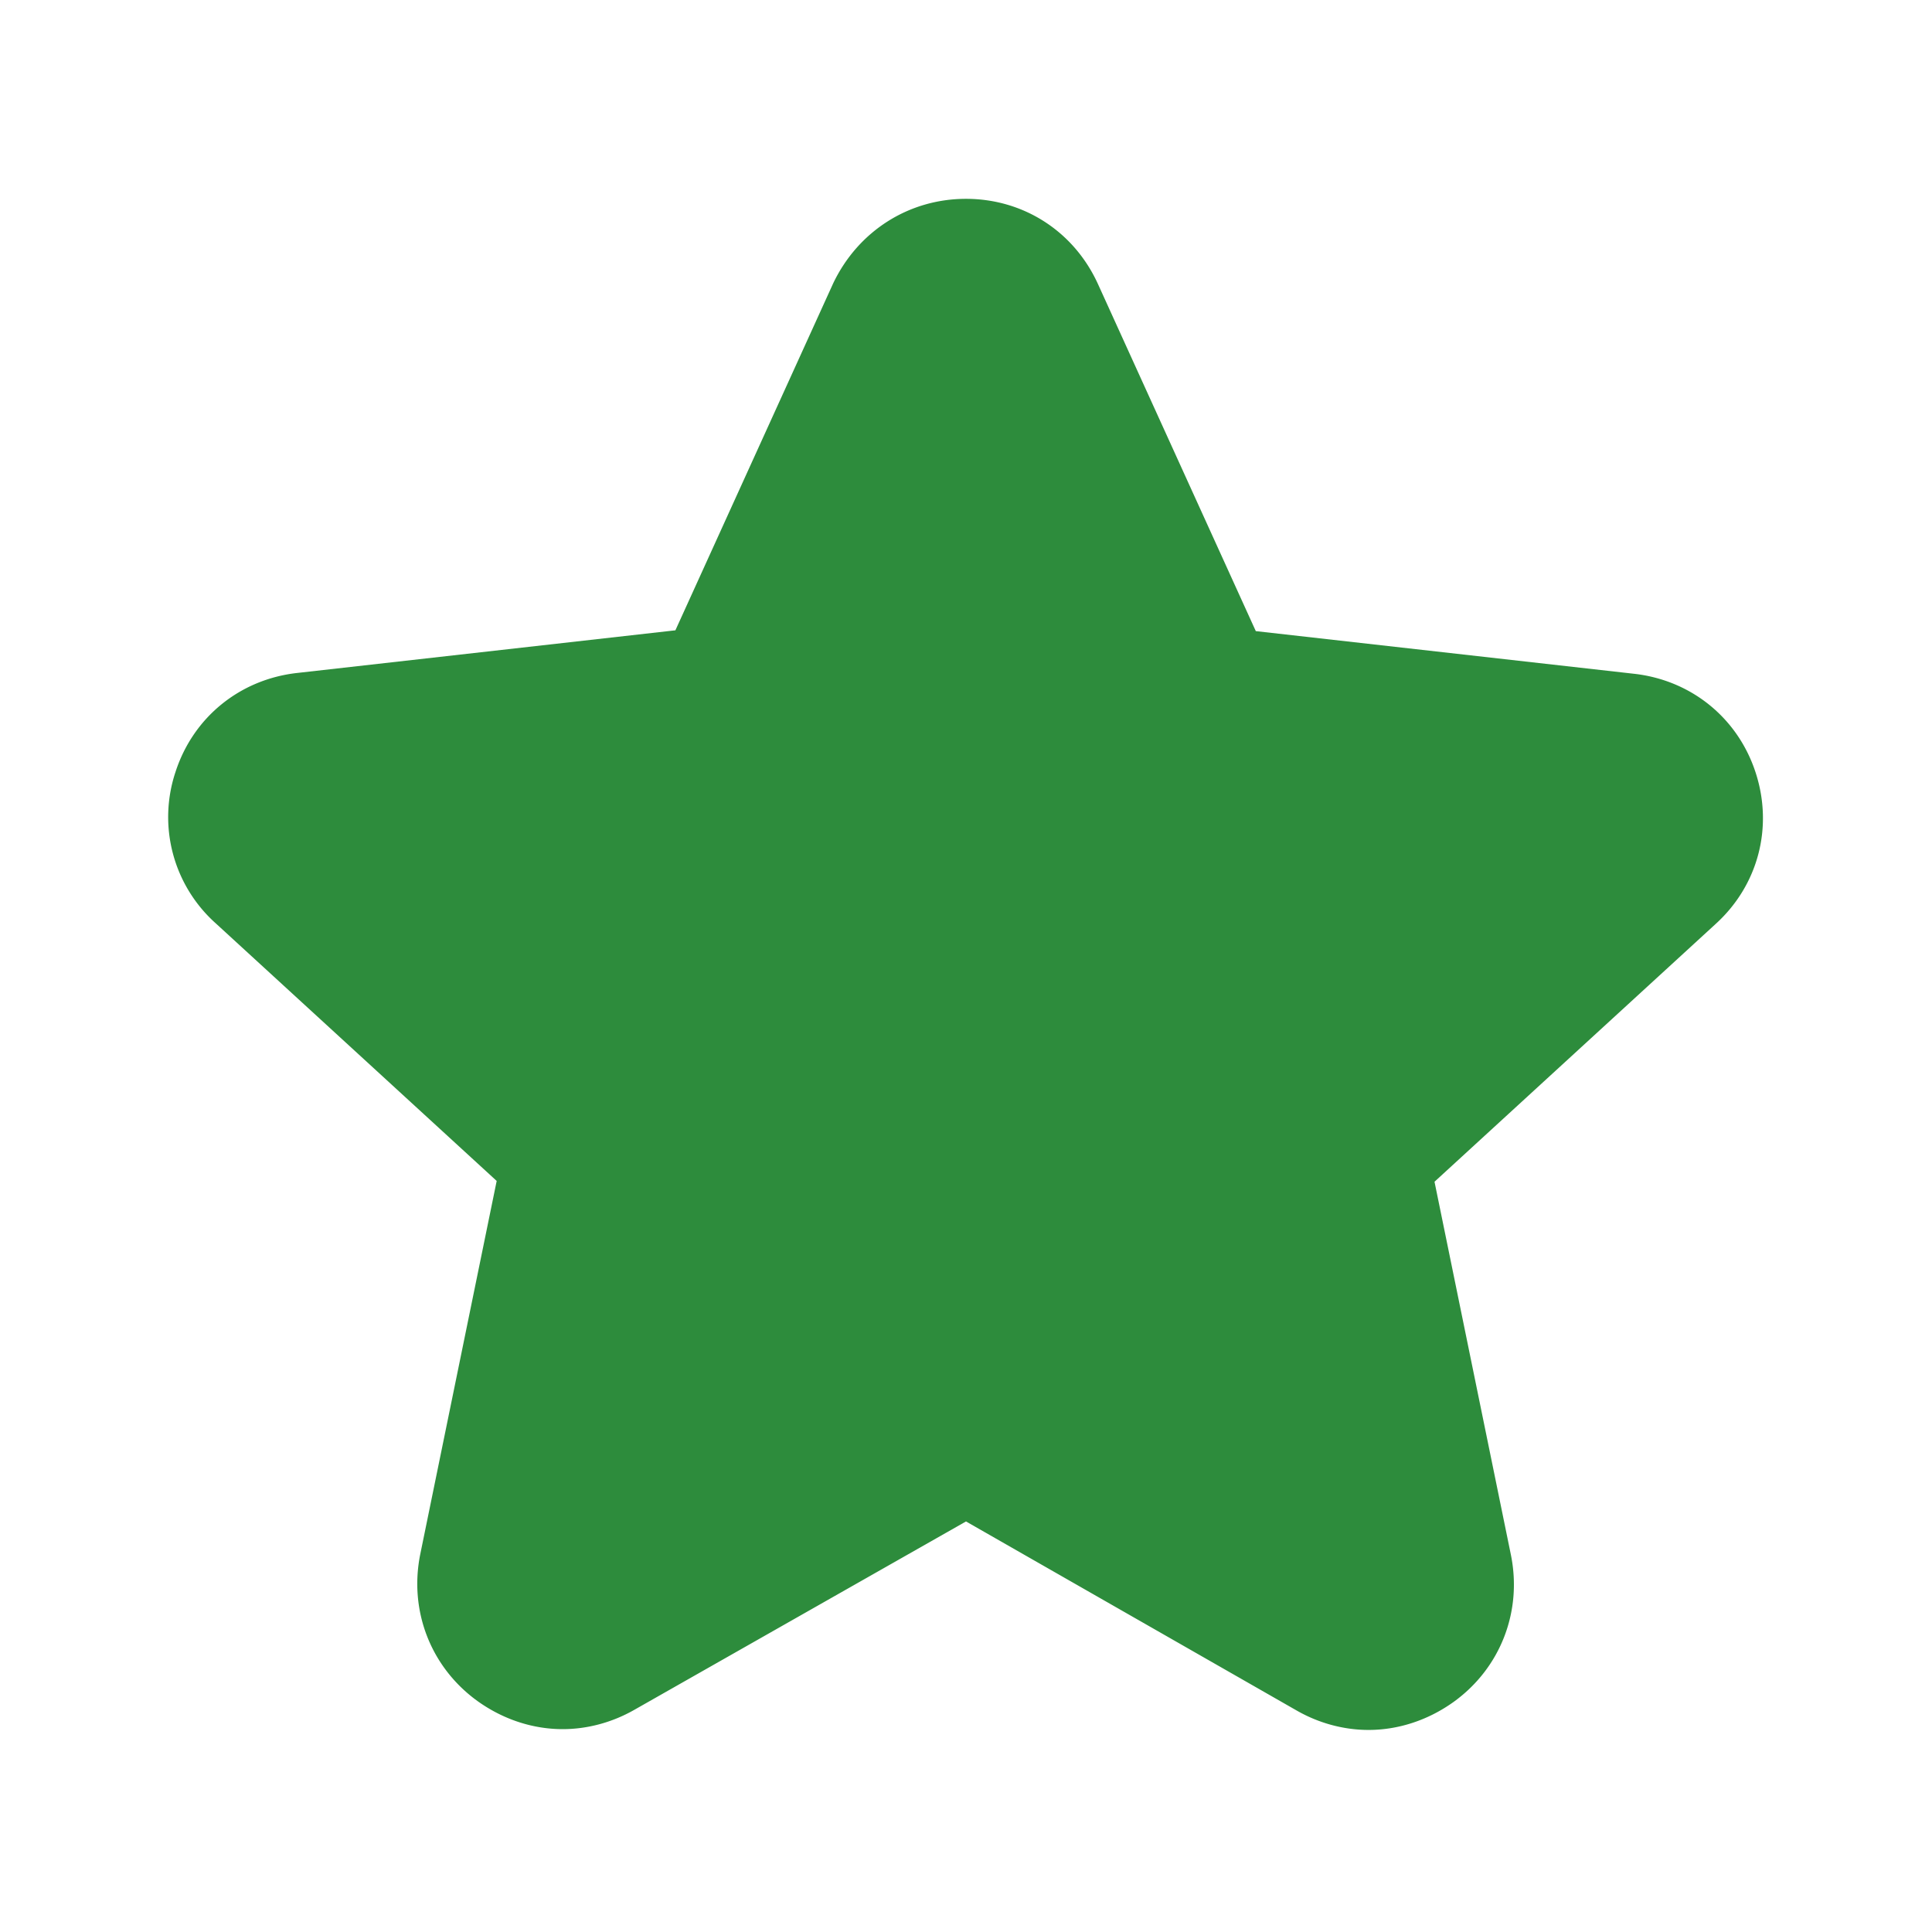
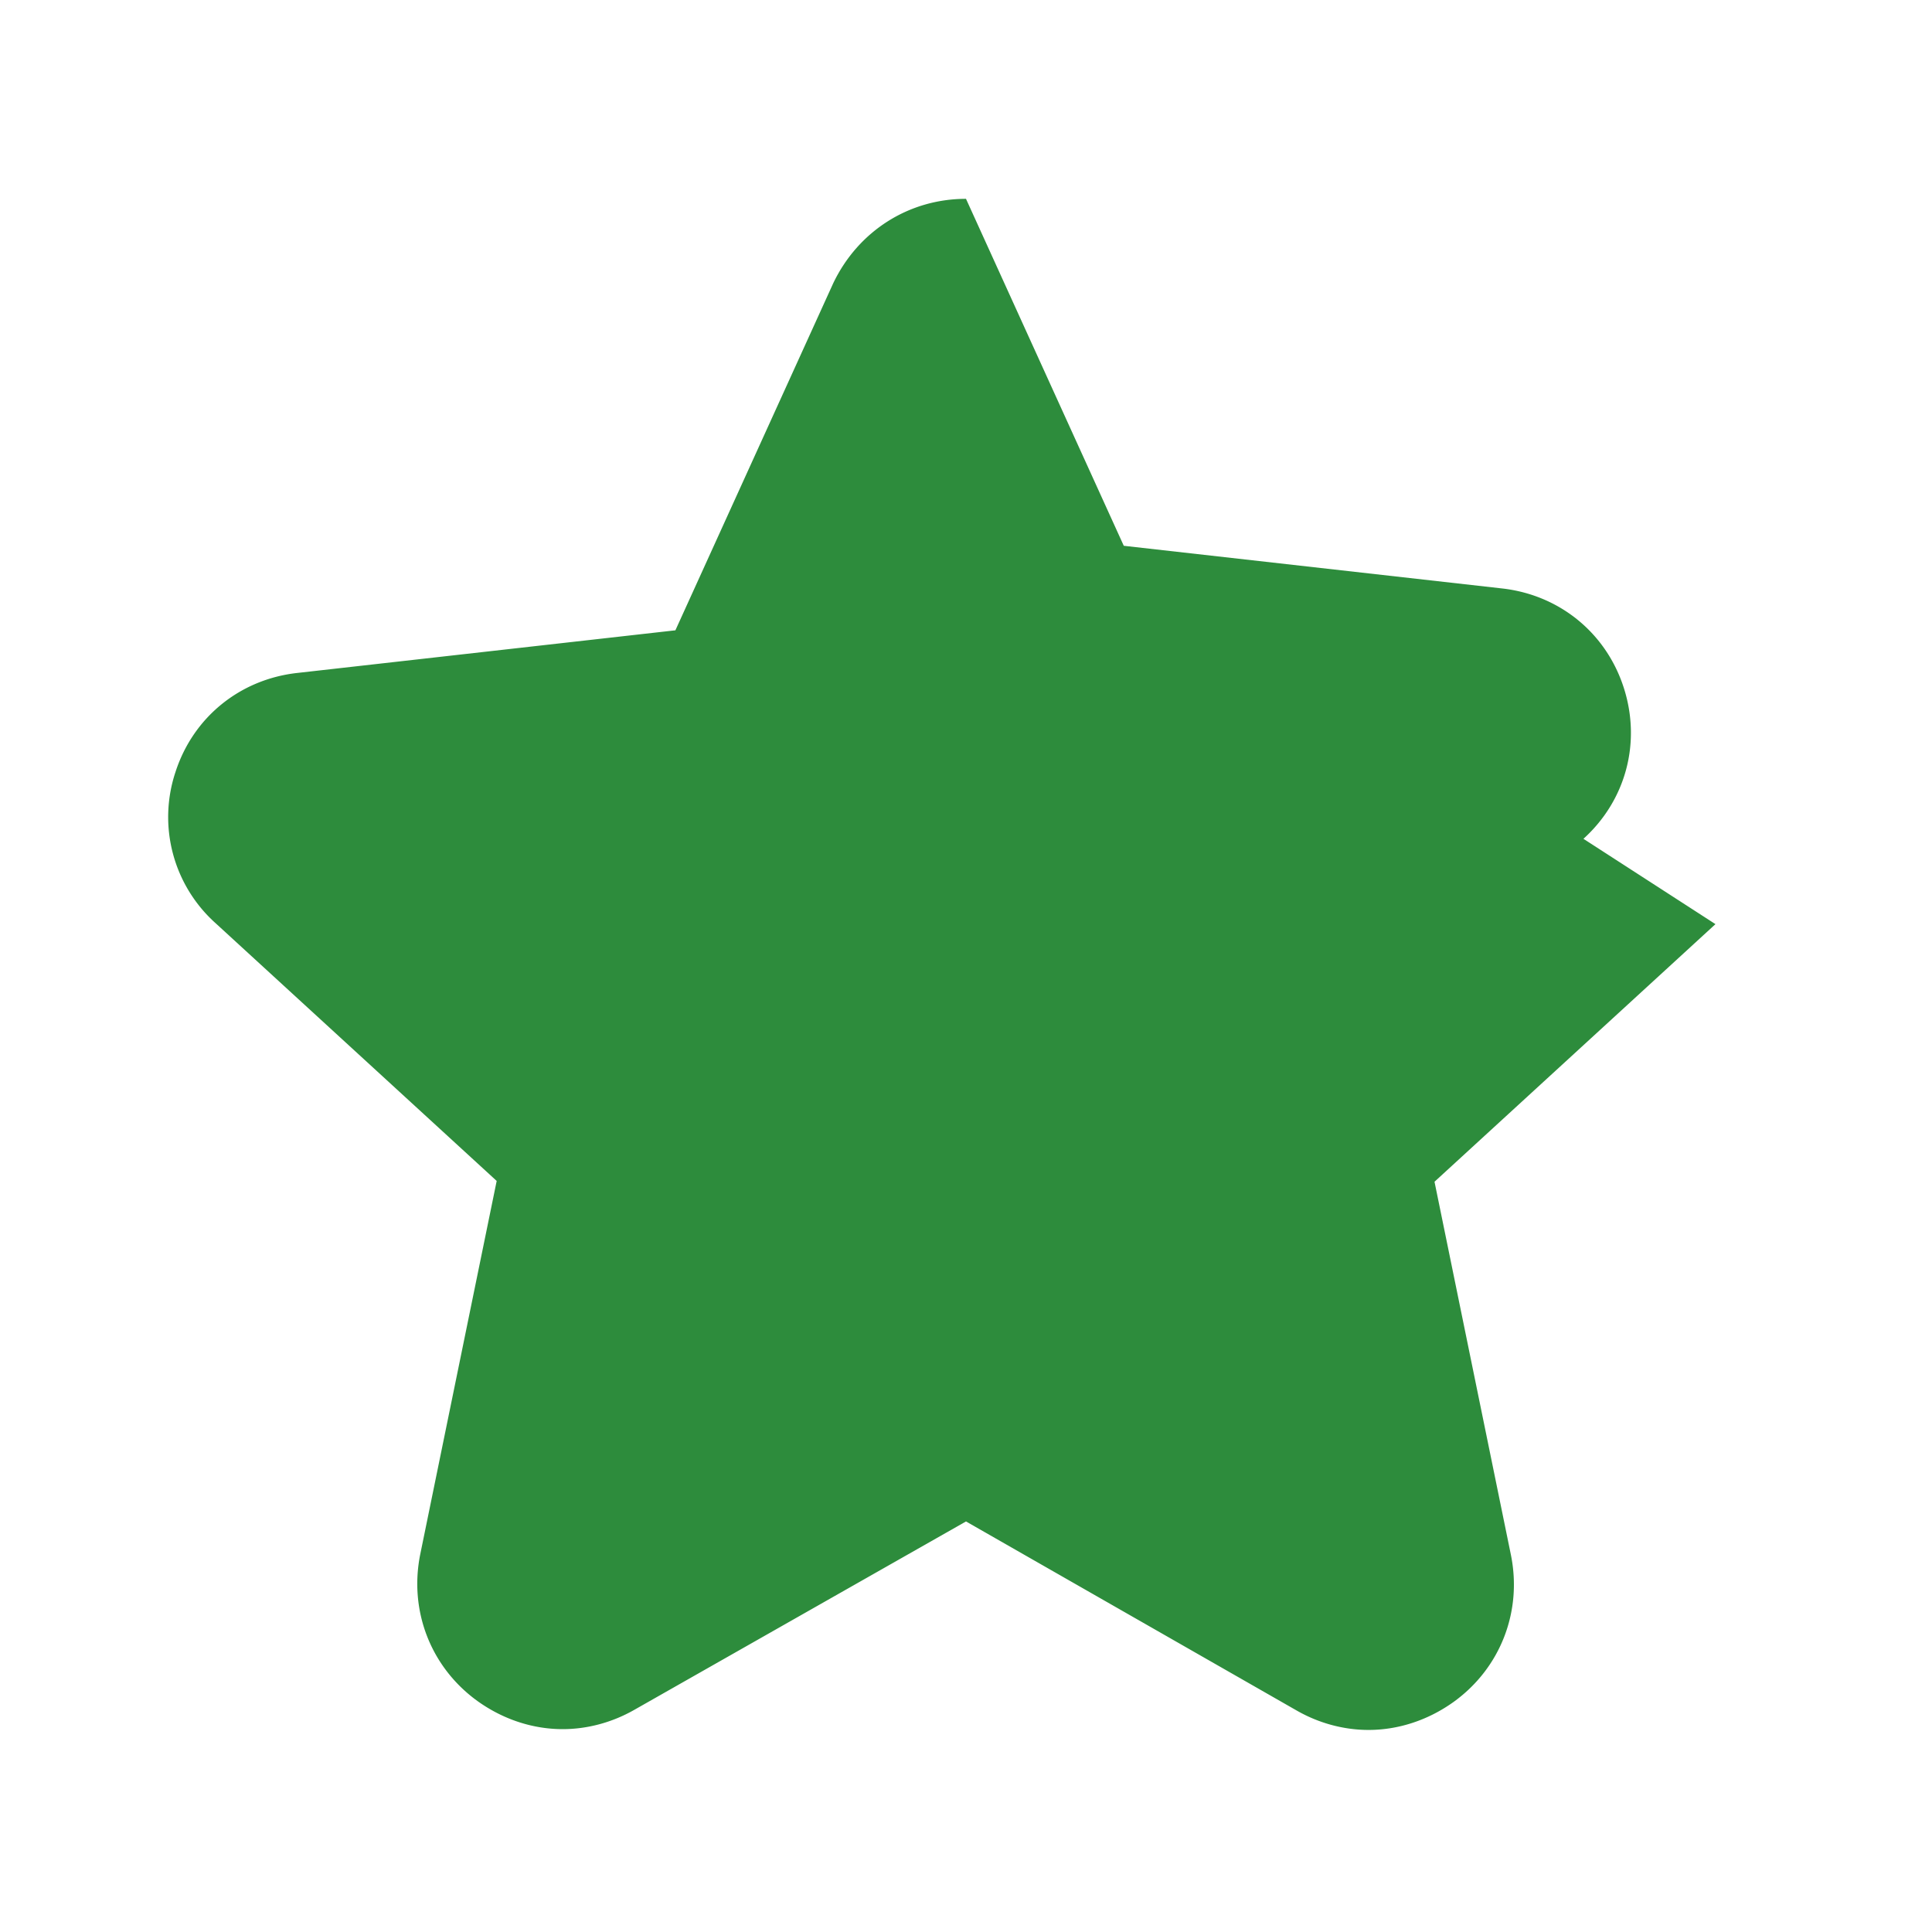
<svg xmlns="http://www.w3.org/2000/svg" width="18" height="18" fill="#2d8c3c" viewBox="0 0 24 24" role="img" aria-hidden="true" class="_32gC2MFs">
-   <path d="m21.31 11.48-3.49 3.2.95 4.64c.14.7-.13 1.4-.71 1.82-.32.23-.69.35-1.06.35-.3 0-.61-.08-.89-.24L12 18.9l-4.12 2.34c-.28.16-.59.24-.89.24-.37 0-.74-.12-1.06-.35-.58-.42-.85-1.12-.71-1.82l.95-4.64-3.49-3.2a1.77 1.77 0 0 1-.5-1.88c.22-.68.8-1.15 1.51-1.23l4.7-.53 1.96-4.31c.31-.65.94-1.05 1.65-1.05s1.34.4 1.64 1.06l1.96 4.31 4.7.53c.71.08 1.29.55 1.51 1.23.22.68.03 1.4-.5 1.88Z" />
+   <path d="m21.31 11.48-3.49 3.2.95 4.64c.14.7-.13 1.4-.71 1.82-.32.23-.69.35-1.06.35-.3 0-.61-.08-.89-.24L12 18.9l-4.12 2.34c-.28.16-.59.24-.89.24-.37 0-.74-.12-1.06-.35-.58-.42-.85-1.12-.71-1.82l.95-4.64-3.49-3.2a1.77 1.77 0 0 1-.5-1.88c.22-.68.8-1.15 1.51-1.23l4.7-.53 1.96-4.31c.31-.65.94-1.05 1.65-1.05l1.96 4.31 4.7.53c.71.08 1.29.55 1.51 1.23.22.68.03 1.4-.5 1.88Z" />
</svg>